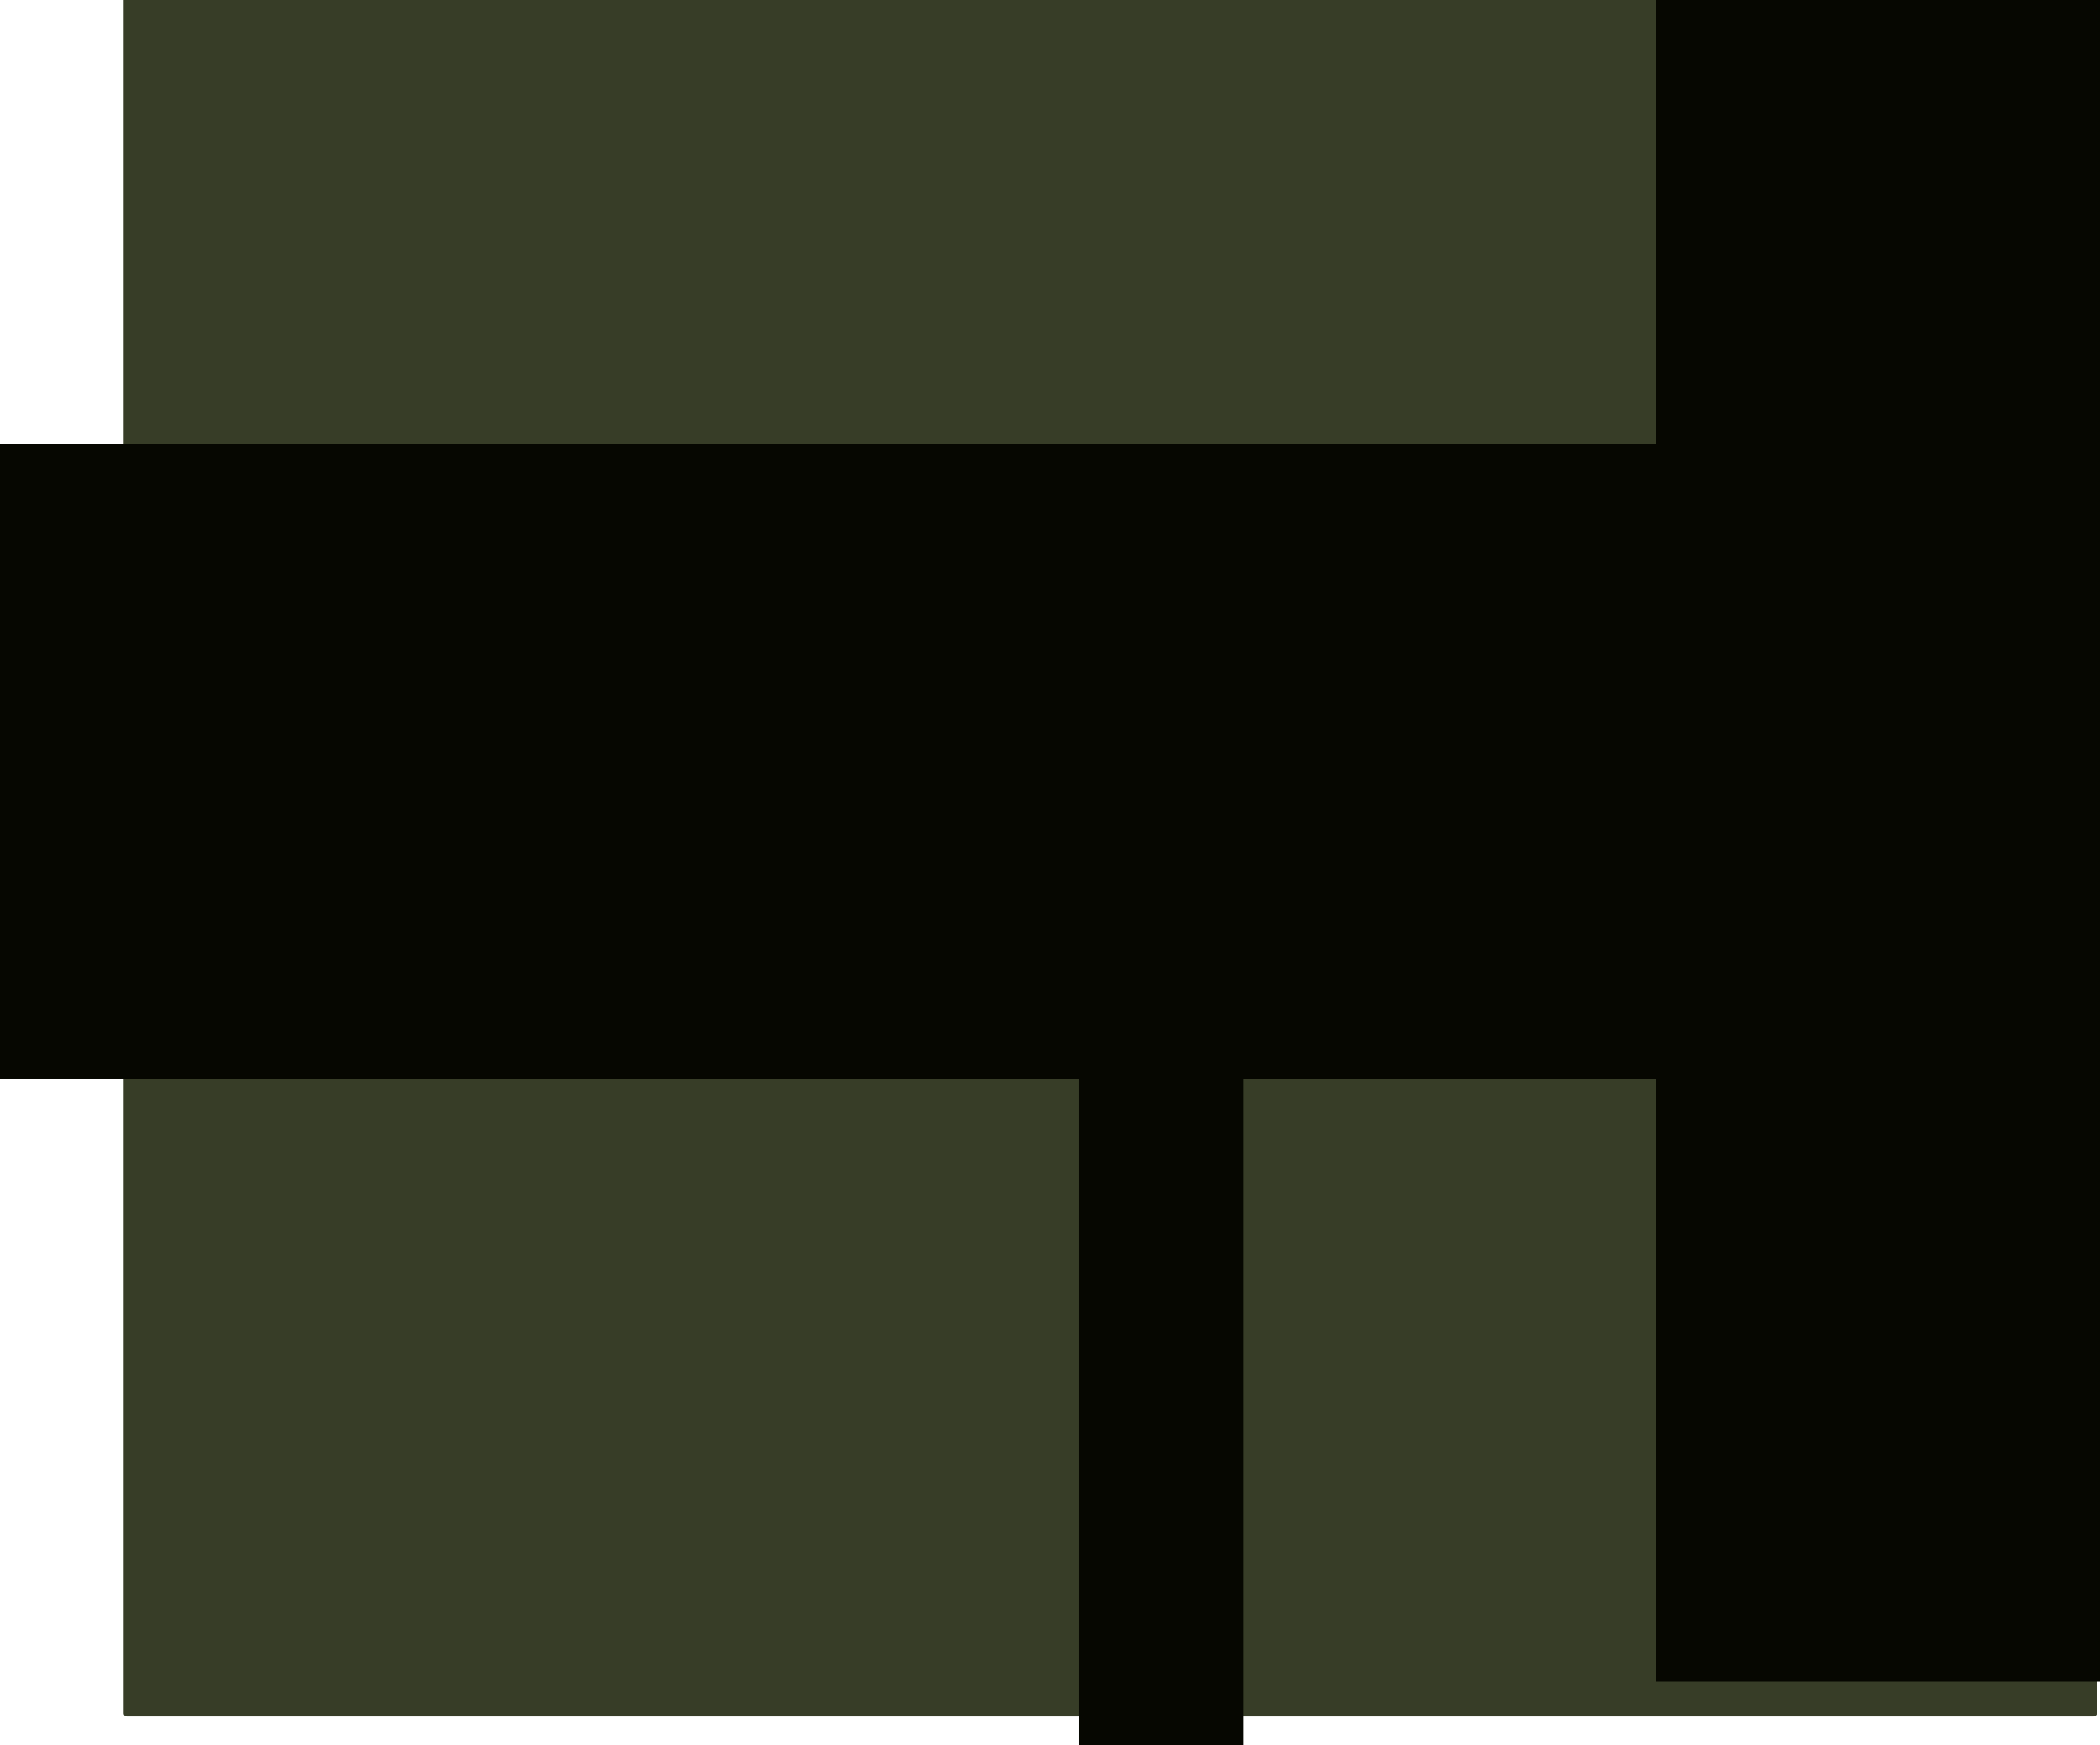
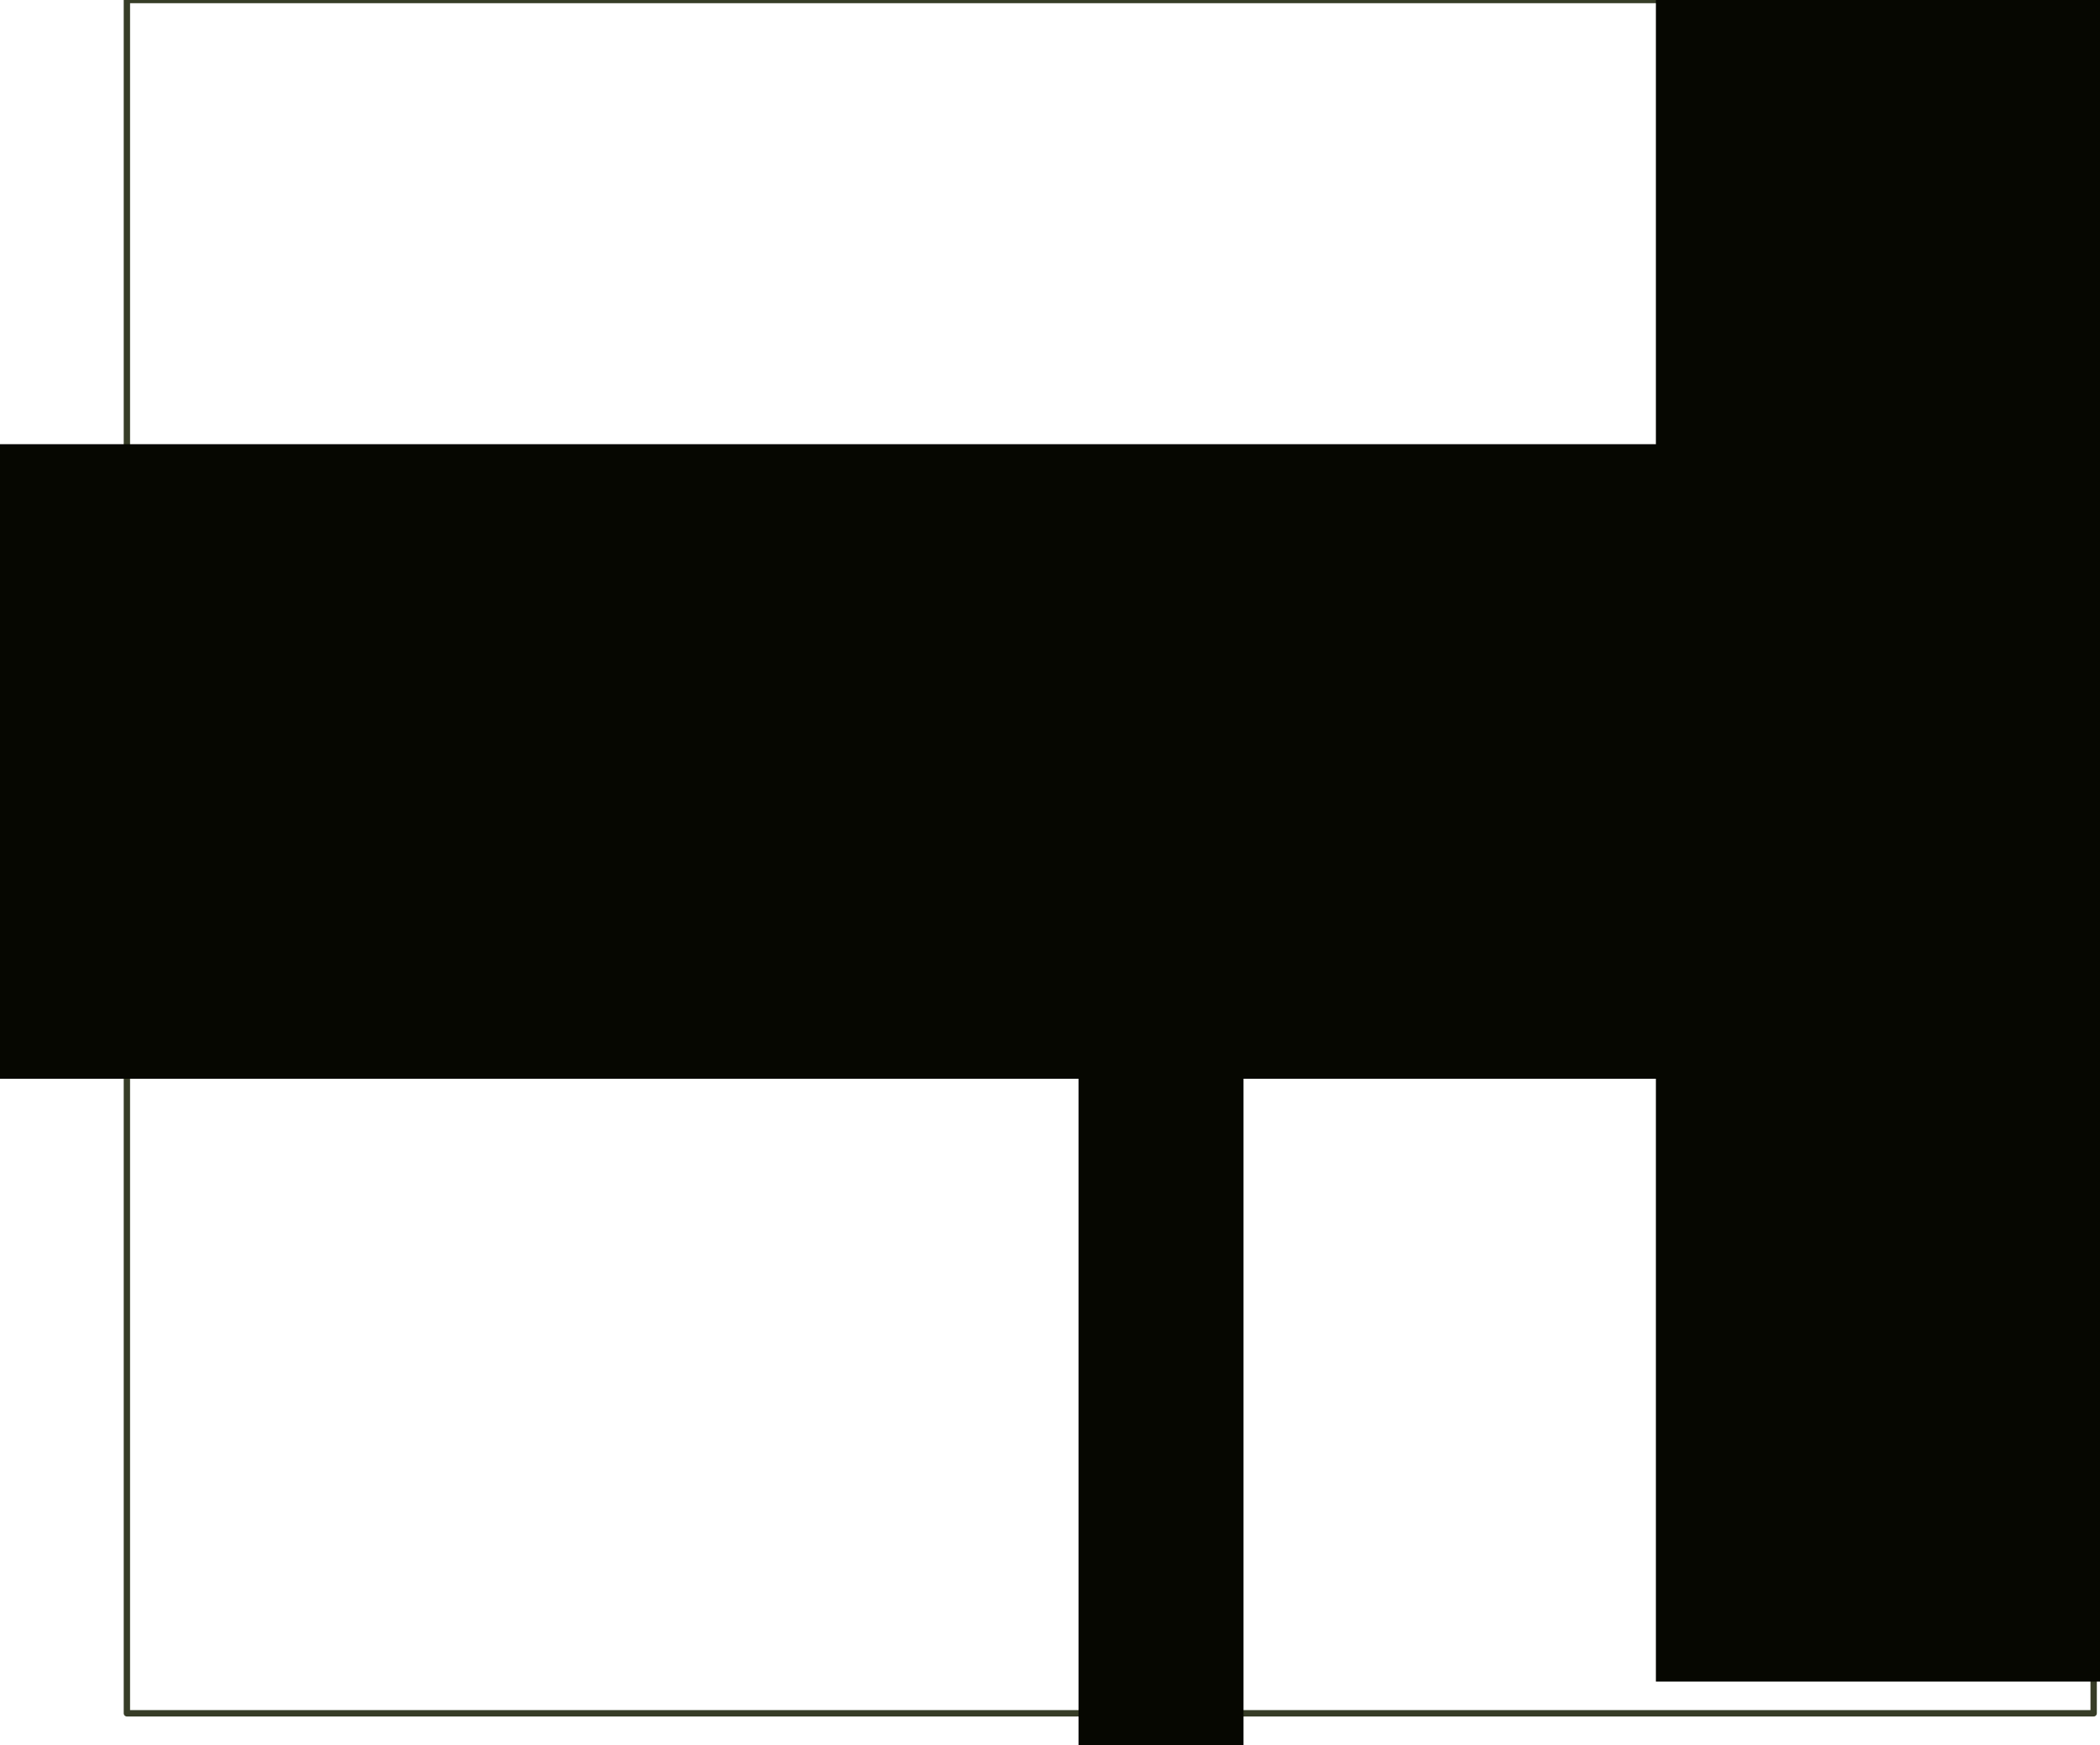
<svg xmlns="http://www.w3.org/2000/svg" height="13.75px" width="16.55px">
  <g transform="matrix(1.0, 0.0, 0.0, 1.0, -16.95, -9.0)">
-     <path d="M33.45 9.0 L33.45 22.5 17.95 22.5 17.95 9.0 33.45 9.0" fill="#373d27" fill-rule="evenodd" stroke="none" />
    <path d="M33.45 9.0 L33.45 22.5 17.95 22.5 17.95 9.0 33.45 9.0 Z" fill="none" stroke="#373d27" stroke-linecap="round" stroke-linejoin="round" stroke-width="0.05" />
    <path d="M25.45 17.5 L16.95 17.5 16.95 12.5 30.0 12.5 30.0 9.0 33.5 9.0 33.5 22.25 30.0 22.25 30.0 17.5 26.75 17.5 26.75 22.75 25.45 22.75 25.45 17.5" fill="#060701" fill-rule="evenodd" stroke="none" />
  </g>
</svg>